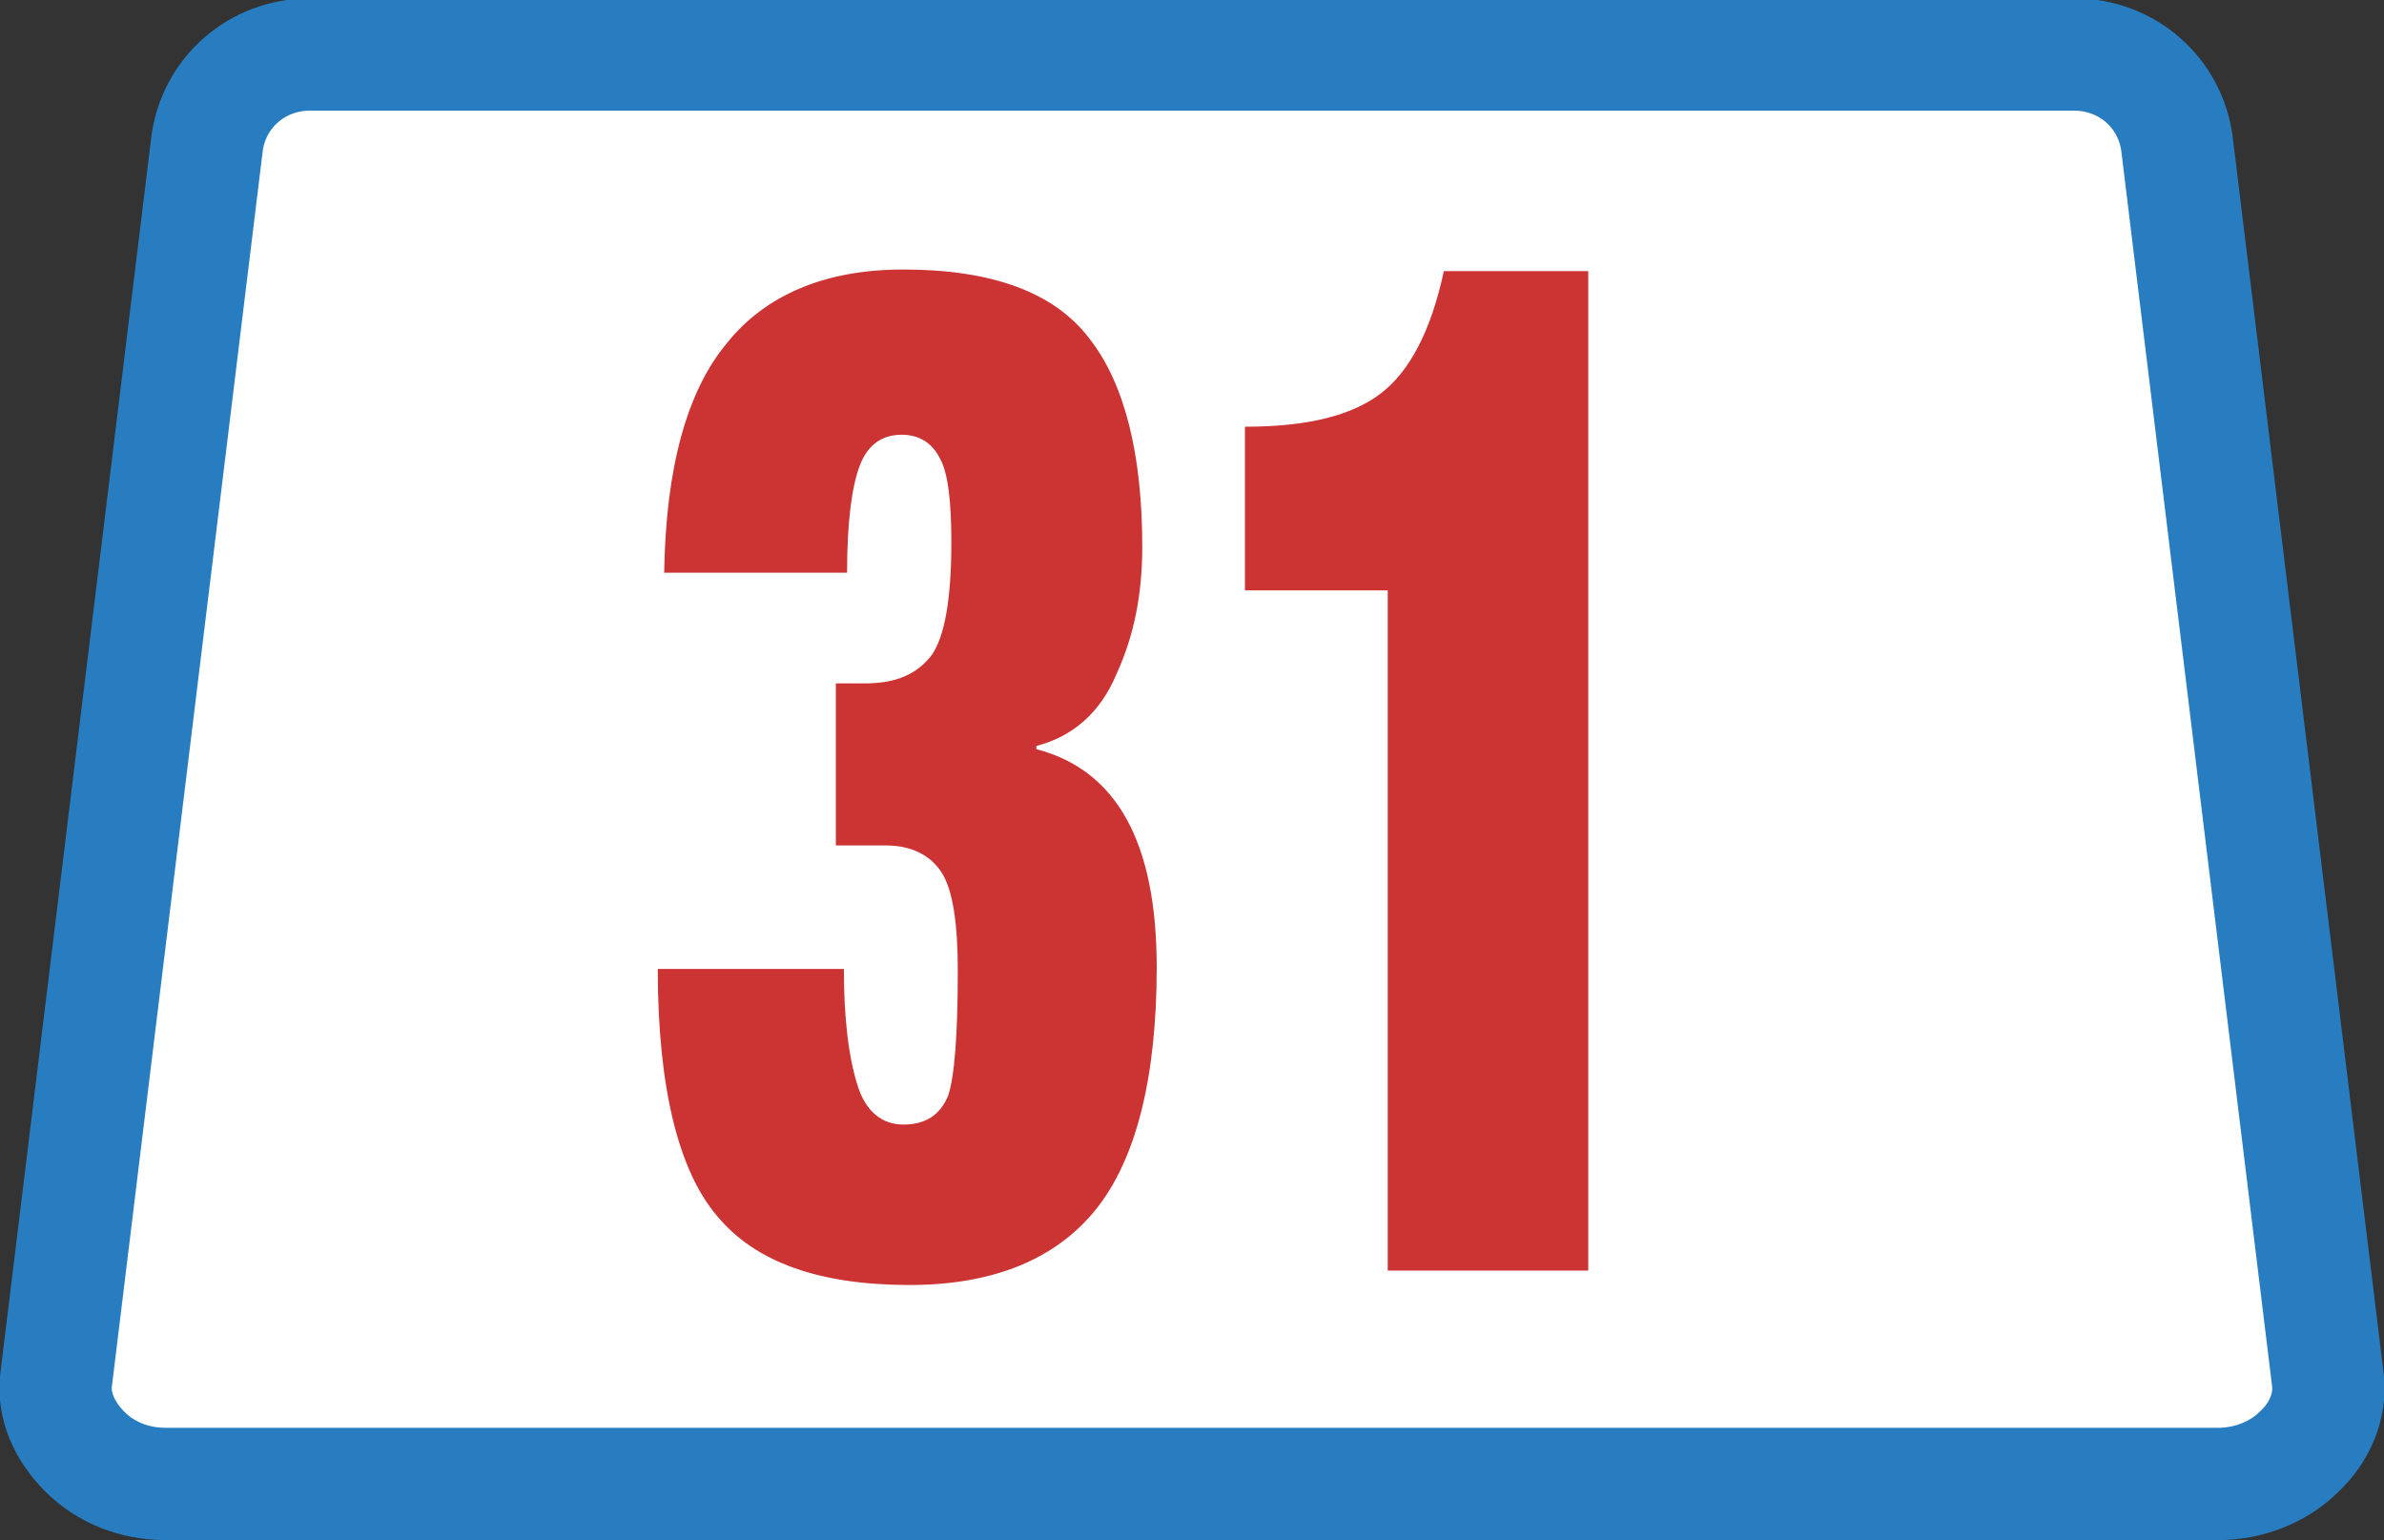
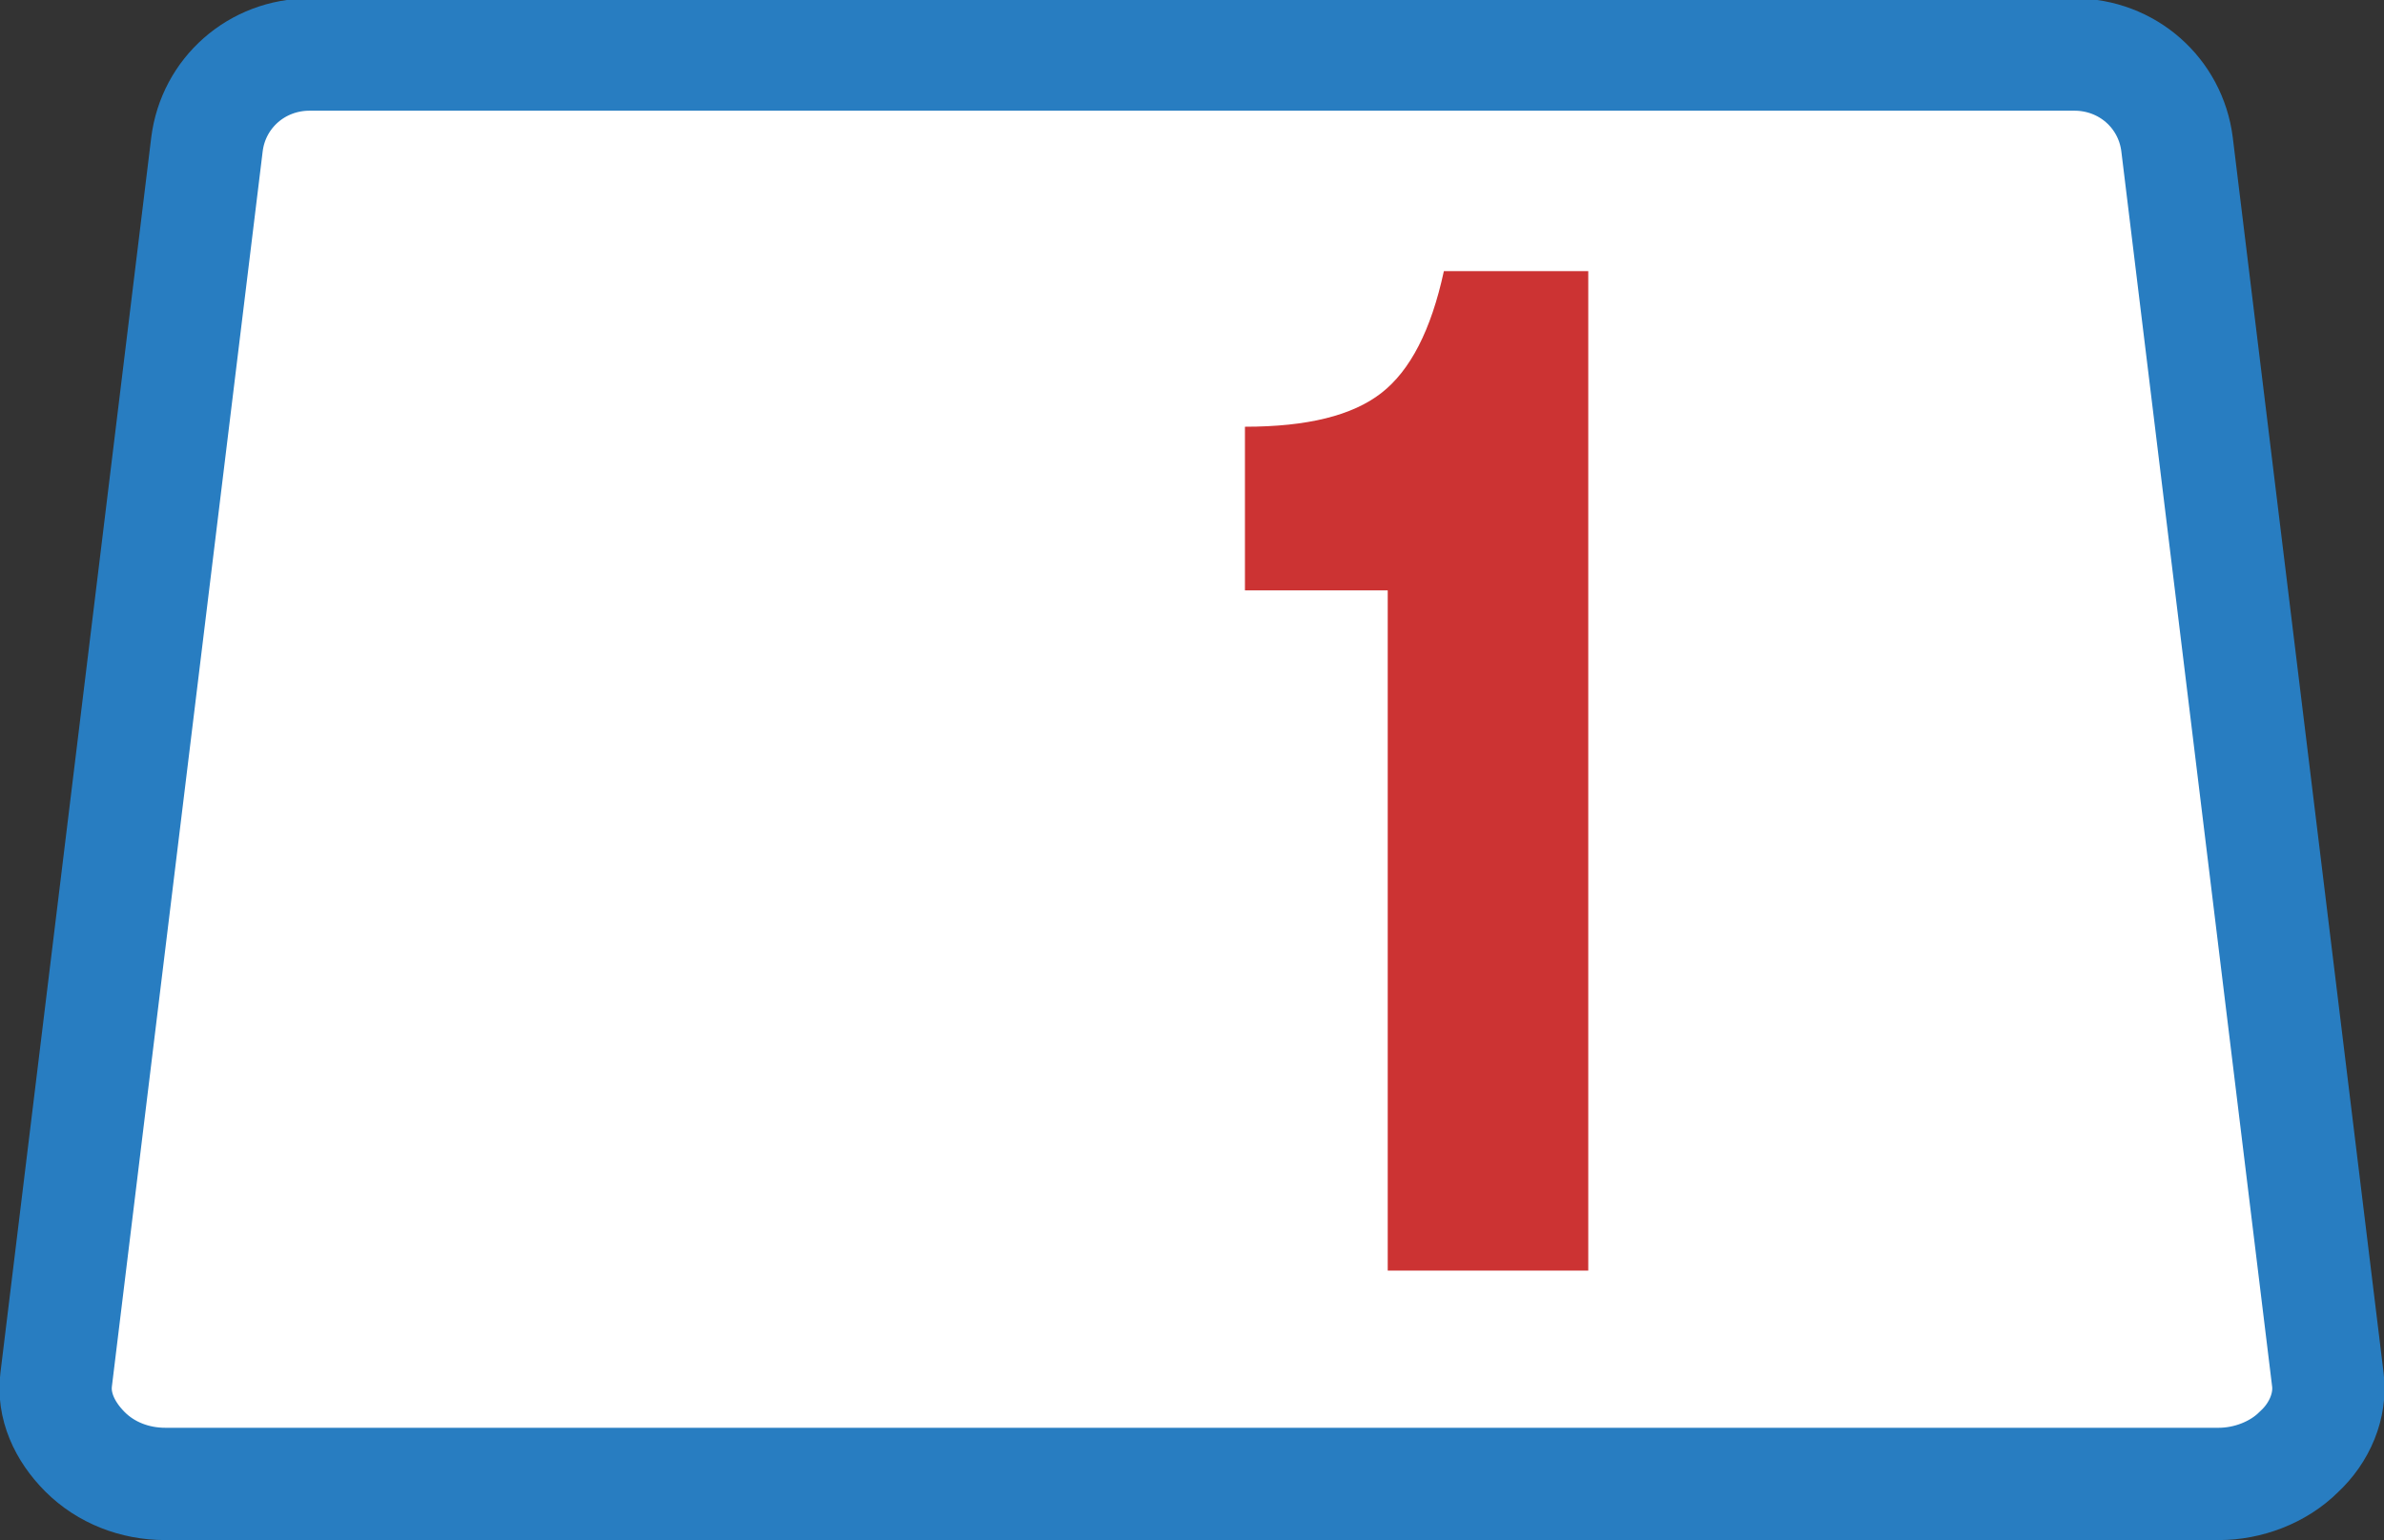
<svg xmlns="http://www.w3.org/2000/svg" version="1.1" x="0px" y="0px" viewBox="0 0 148.6 96" enable-background="new 0 0 148.6 96" xml:space="preserve">
  <rect x="0" y="0" width="148.6" height="96" fill="#333333" stroke="none" />
  <g id="Layer_1">
    <path fill="#FFFFFF" stroke="#287DC1" stroke-width="7" stroke-miterlimit="10" d="M10.3,92.5c-1.9,0-3.7-0.7-5-2   c-1.3-1.3-2-2.9-1.8-4.5l9.4-77c0.4-3.2,3.1-5.6,6.4-5.6h110c3.3,0,6,2.4,6.4,5.6l9.4,77c0.2,1.6-0.5,3.3-1.8,4.5   c-1.3,1.3-3.2,2-5,2H10.3z" />
    <g>
-       <path fill="#CC3333" d="M41.4,35.7c0.1-6.5,1.4-11.3,3.9-14.3c2.4-3,6.1-4.6,11-4.6c5.5,0,9.4,1.4,11.6,4.3    c2.2,2.8,3.3,7.2,3.3,13c0,2.9-0.5,5.5-1.6,7.9c-1,2.4-2.7,3.9-5,4.5v0.2c5,1.3,7.5,5.8,7.5,13.6c0,6.9-1.3,12-3.8,15.1    c-2.5,3.1-6.4,4.7-11.6,4.7c-5.6,0-9.6-1.4-12-4.3c-2.4-2.8-3.7-8-3.7-15.4h11.6c0,3.1,0.3,5.6,0.9,7.4c0.5,1.5,1.5,2.3,2.8,2.3    c1.4,0,2.3-0.6,2.8-1.8c0.4-1.2,0.6-3.8,0.6-7.8c0-2.9-0.3-5-1-6.1c-0.7-1.1-1.9-1.7-3.5-1.7h-3.1V42.6h1.8c2,0,3.3-0.6,4.2-1.8    c0.8-1.2,1.2-3.5,1.2-7c0-2.5-0.2-4.3-0.7-5.2c-0.5-1-1.3-1.5-2.4-1.5c-1.2,0-2.1,0.6-2.6,1.9c-0.5,1.3-0.8,3.5-0.8,6.7H41.4z" />
      <path fill="#CC3333" d="M86.5,79.2V36.8h-8.9V26.6c3.9,0,6.7-0.7,8.5-2.1c1.8-1.4,3.1-3.9,3.9-7.6H99v62.3H86.5z" />
    </g>
  </g>
  <g id="Layer_3">
</g>
</svg>